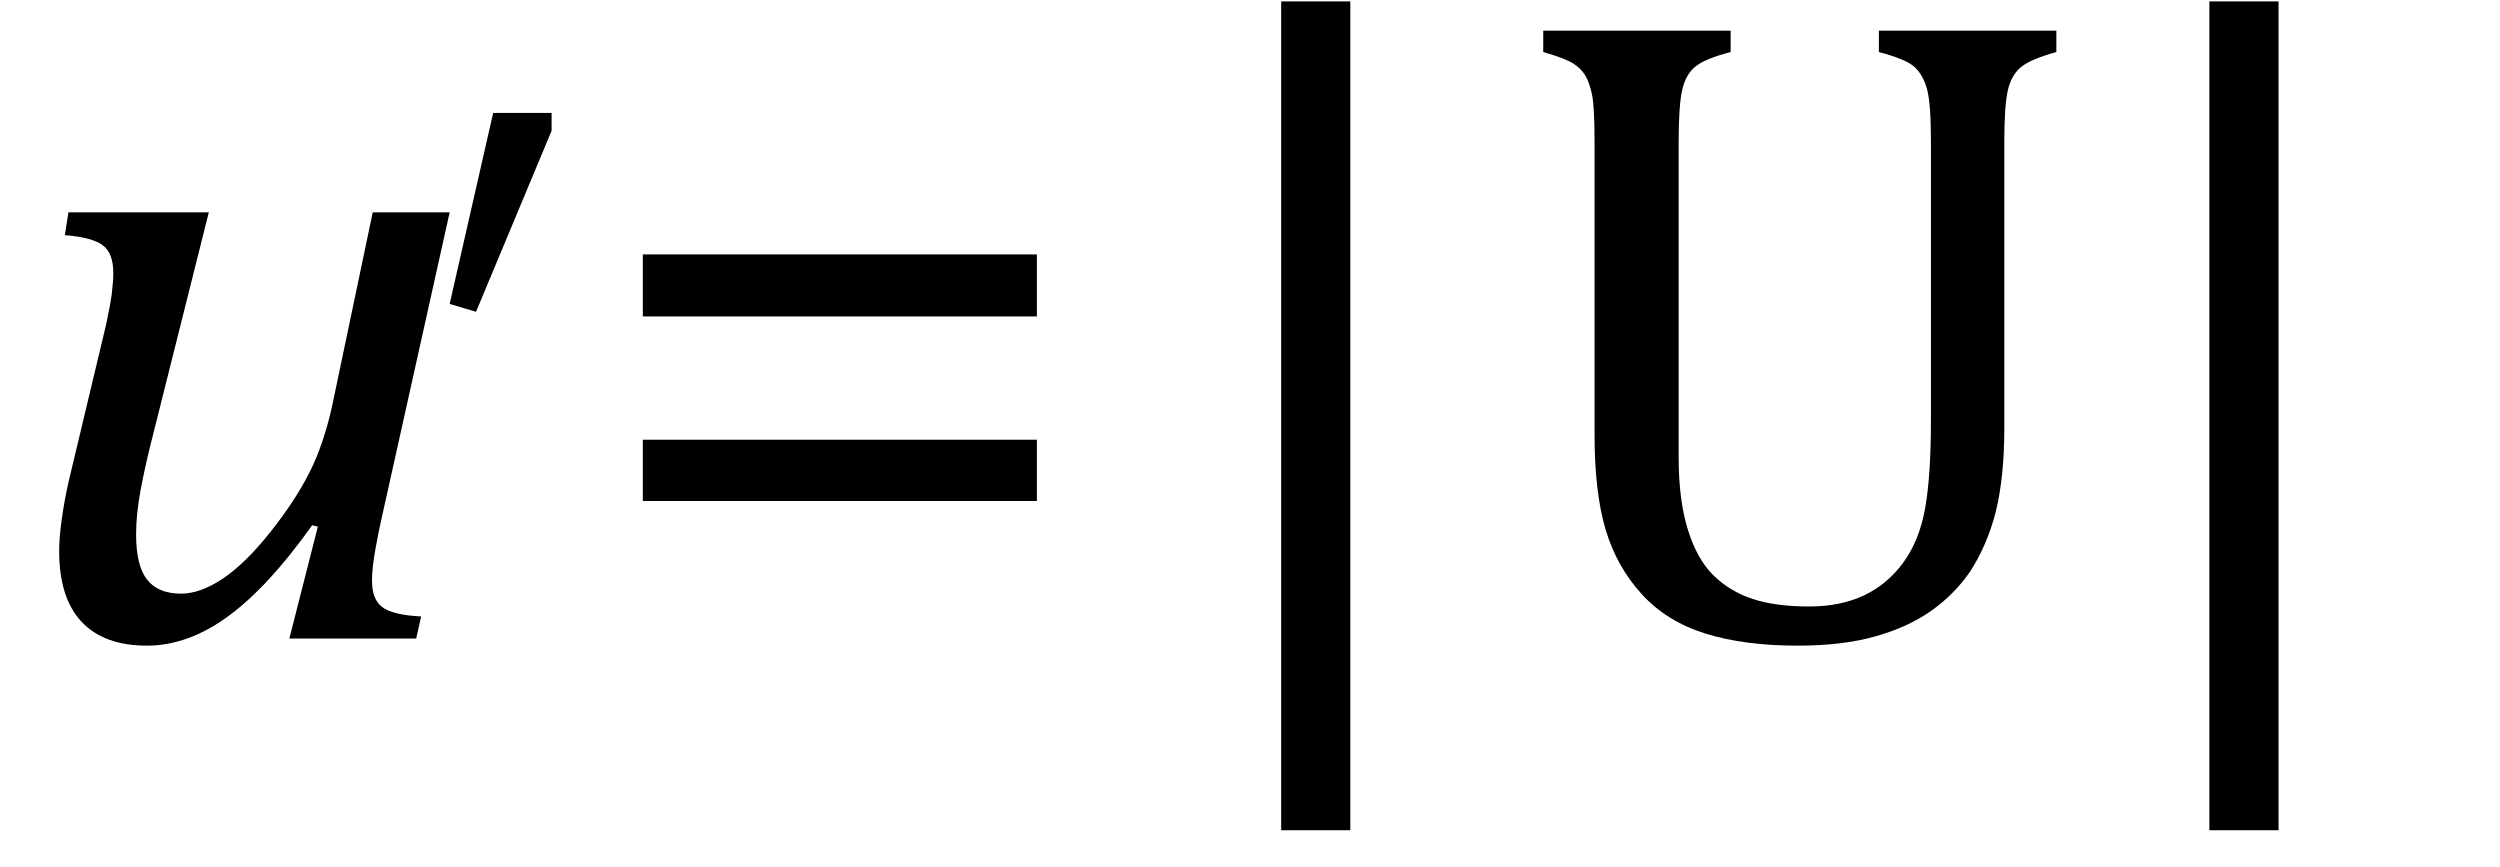
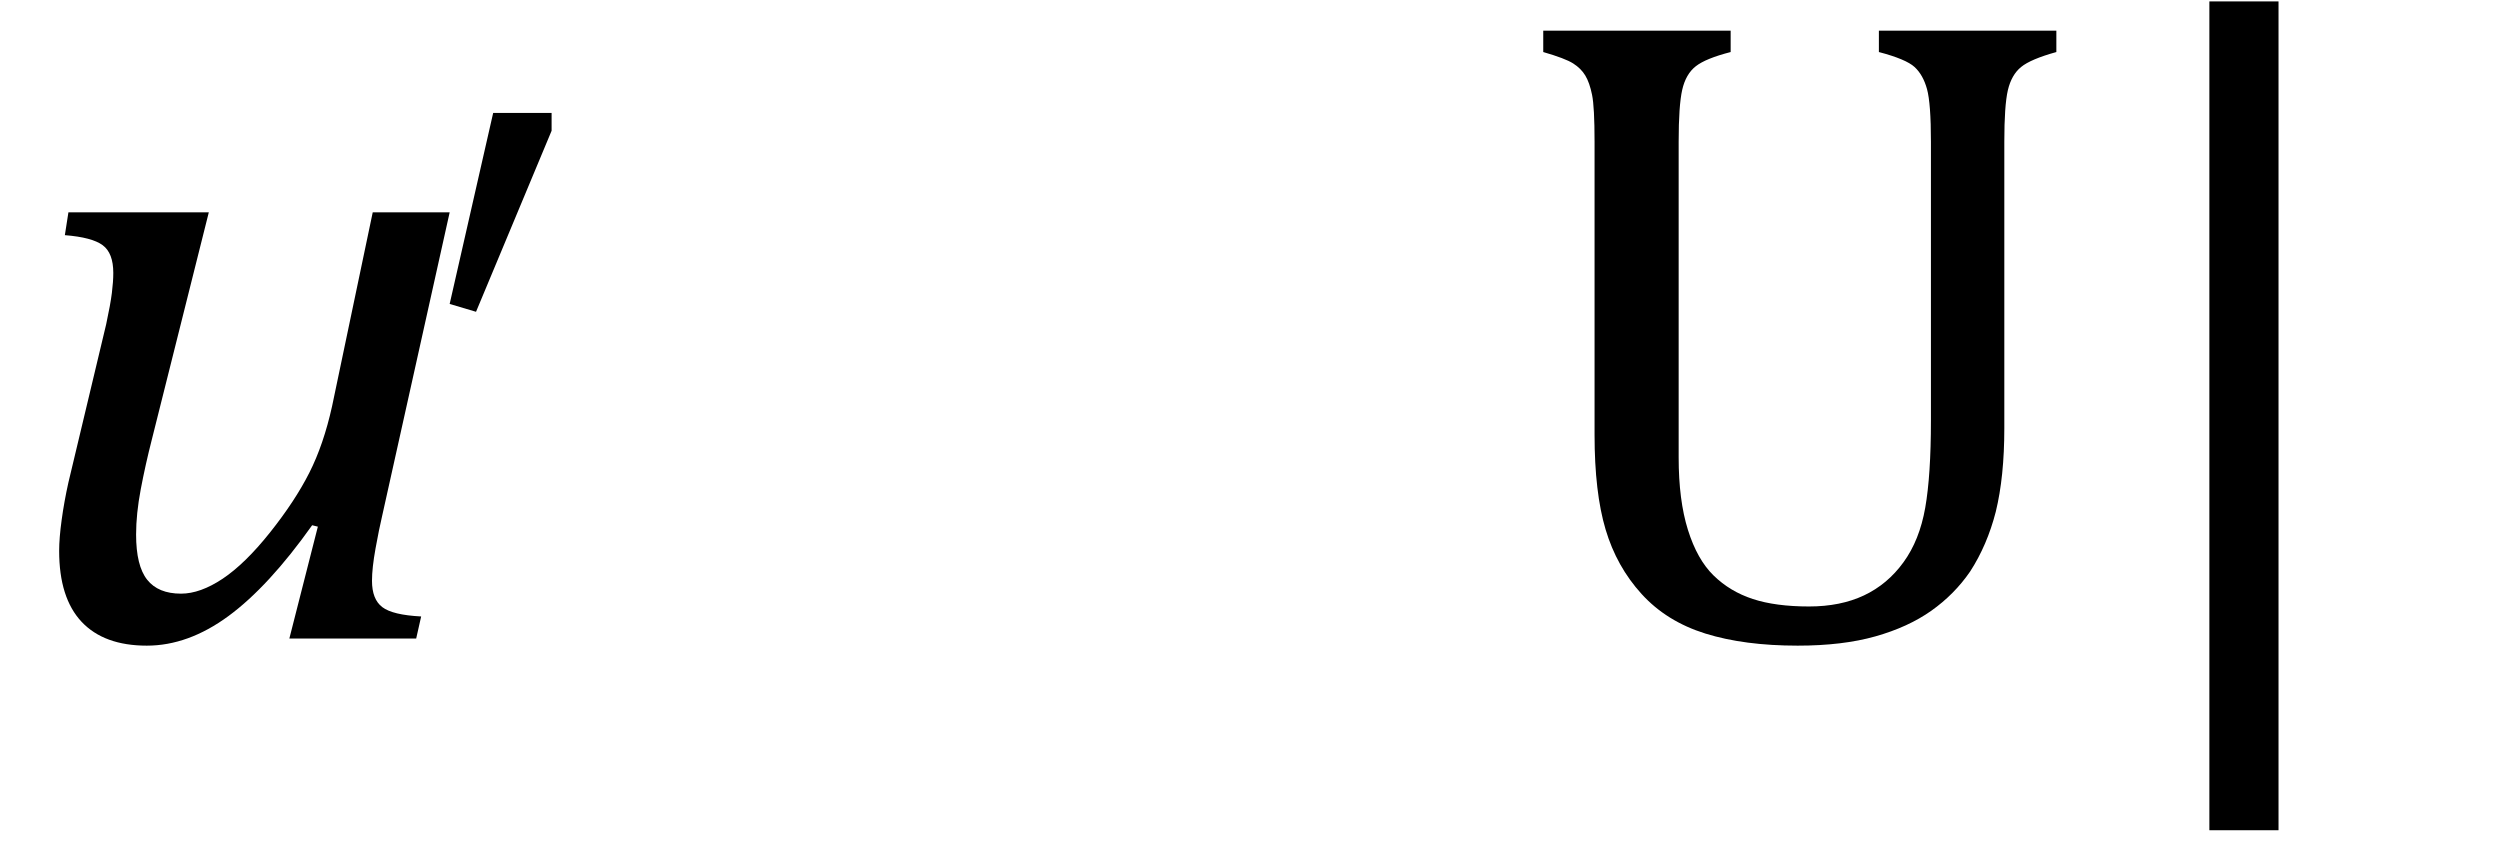
<svg xmlns="http://www.w3.org/2000/svg" stroke-dasharray="none" shape-rendering="auto" font-family="'Dialog'" width="54.813" text-rendering="auto" fill-opacity="1" contentScriptType="text/ecmascript" color-interpolation="auto" color-rendering="auto" preserveAspectRatio="xMidYMid meet" font-size="12" fill="black" stroke="black" image-rendering="auto" stroke-miterlimit="10" zoomAndPan="magnify" version="1.0" stroke-linecap="square" stroke-linejoin="miter" contentStyleType="text/css" font-style="normal" height="19" stroke-width="1" stroke-dashoffset="0" font-weight="normal" stroke-opacity="1" y="-5">
  <defs id="genericDefs" />
  <g>
    <g text-rendering="optimizeLegibility" transform="translate(0,14)" color-rendering="optimizeQuality" color-interpolation="linearRGB" image-rendering="optimizeQuality">
      <path d="M1.5 -9.344 L4.578 -9.344 L3.328 -4.359 Q3.188 -3.812 3.086 -3.273 Q2.984 -2.734 2.984 -2.281 Q2.984 -1.594 3.227 -1.289 Q3.469 -0.984 3.969 -0.984 Q4.391 -0.984 4.883 -1.312 Q5.375 -1.641 5.922 -2.328 Q6.469 -3.016 6.781 -3.633 Q7.094 -4.25 7.281 -5.094 L8.172 -9.344 L9.859 -9.344 L8.375 -2.672 Q8.312 -2.406 8.234 -1.977 Q8.156 -1.547 8.156 -1.266 Q8.156 -0.859 8.383 -0.688 Q8.609 -0.516 9.234 -0.484 L9.125 0 L6.344 0 L6.969 -2.453 L6.844 -2.484 Q5.891 -1.141 5.008 -0.492 Q4.125 0.156 3.219 0.156 Q2.281 0.156 1.789 -0.367 Q1.297 -0.891 1.297 -1.922 Q1.297 -2.203 1.352 -2.602 Q1.406 -3 1.5 -3.422 L2.328 -6.891 Q2.422 -7.328 2.453 -7.578 Q2.484 -7.828 2.484 -8.016 Q2.484 -8.453 2.25 -8.625 Q2.016 -8.797 1.422 -8.844 L1.5 -9.344 Z" stroke="none" />
    </g>
    <g text-rendering="optimizeLegibility" transform="translate(9.125,13.195)" color-rendering="optimizeQuality" color-interpolation="linearRGB" image-rendering="optimizeQuality">
      <path d="M2.969 -10.719 L2.969 -10.328 L1.312 -6.359 L0.734 -6.531 L1.688 -10.719 L2.969 -10.719 Z" stroke="none" />
    </g>
    <g text-rendering="optimizeLegibility" transform="translate(12.875,14)" color-rendering="optimizeQuality" color-interpolation="linearRGB" image-rendering="optimizeQuality">
-       <path d="M1.219 -7.062 L1.219 -8.422 L9.859 -8.422 L9.859 -7.062 L1.219 -7.062 ZM1.219 -3.016 L1.219 -4.359 L9.859 -4.359 L9.859 -3.016 L1.219 -3.016 Z" stroke="none" />
-     </g>
+       </g>
    <g text-rendering="optimizeLegibility" transform="translate(25.684,14)" color-rendering="optimizeQuality" color-interpolation="linearRGB" image-rendering="optimizeQuality">
-       <path d="M3.922 4.203 L2.406 4.203 L2.406 -13.969 L3.922 -13.969 L3.922 4.203 Z" stroke="none" />
-     </g>
+       </g>
    <g text-rendering="optimizeLegibility" transform="translate(32.961,14)" color-rendering="optimizeQuality" color-interpolation="linearRGB" image-rendering="optimizeQuality">
      <path d="M10.984 -4.609 Q10.984 -3.547 10.797 -2.781 Q10.609 -2.047 10.234 -1.469 Q9.891 -0.969 9.383 -0.609 Q8.875 -0.25 8.156 -0.047 Q7.438 0.156 6.453 0.156 Q5.281 0.156 4.43 -0.109 Q3.578 -0.375 3.031 -0.977 Q2.484 -1.578 2.242 -2.391 Q2 -3.203 2 -4.469 L2 -10.891 Q2 -11.656 1.945 -11.922 Q1.891 -12.188 1.797 -12.344 Q1.703 -12.5 1.531 -12.609 Q1.359 -12.719 0.875 -12.859 L0.875 -13.328 L4.984 -13.328 L4.984 -12.859 Q4.438 -12.719 4.219 -12.547 Q4 -12.375 3.922 -12.031 Q3.844 -11.688 3.844 -10.891 L3.844 -3.969 Q3.844 -3.031 4.047 -2.383 Q4.25 -1.734 4.609 -1.383 Q4.969 -1.031 5.469 -0.867 Q5.969 -0.703 6.703 -0.703 Q7.391 -0.703 7.906 -0.945 Q8.422 -1.188 8.773 -1.672 Q9.125 -2.156 9.25 -2.867 Q9.375 -3.578 9.375 -4.781 L9.375 -10.891 Q9.375 -11.734 9.289 -12.047 Q9.203 -12.359 9.016 -12.531 Q8.828 -12.703 8.234 -12.859 L8.234 -13.328 L12.125 -13.328 L12.125 -12.859 Q11.562 -12.703 11.352 -12.531 Q11.141 -12.359 11.062 -12.023 Q10.984 -11.688 10.984 -10.891 L10.984 -4.609 Z" stroke="none" />
    </g>
    <g text-rendering="optimizeLegibility" transform="translate(46.035,14)" color-rendering="optimizeQuality" color-interpolation="linearRGB" image-rendering="optimizeQuality">
      <path d="M3.922 4.203 L2.406 4.203 L2.406 -13.969 L3.922 -13.969 L3.922 4.203 Z" stroke="none" />
    </g>
  </g>
</svg>